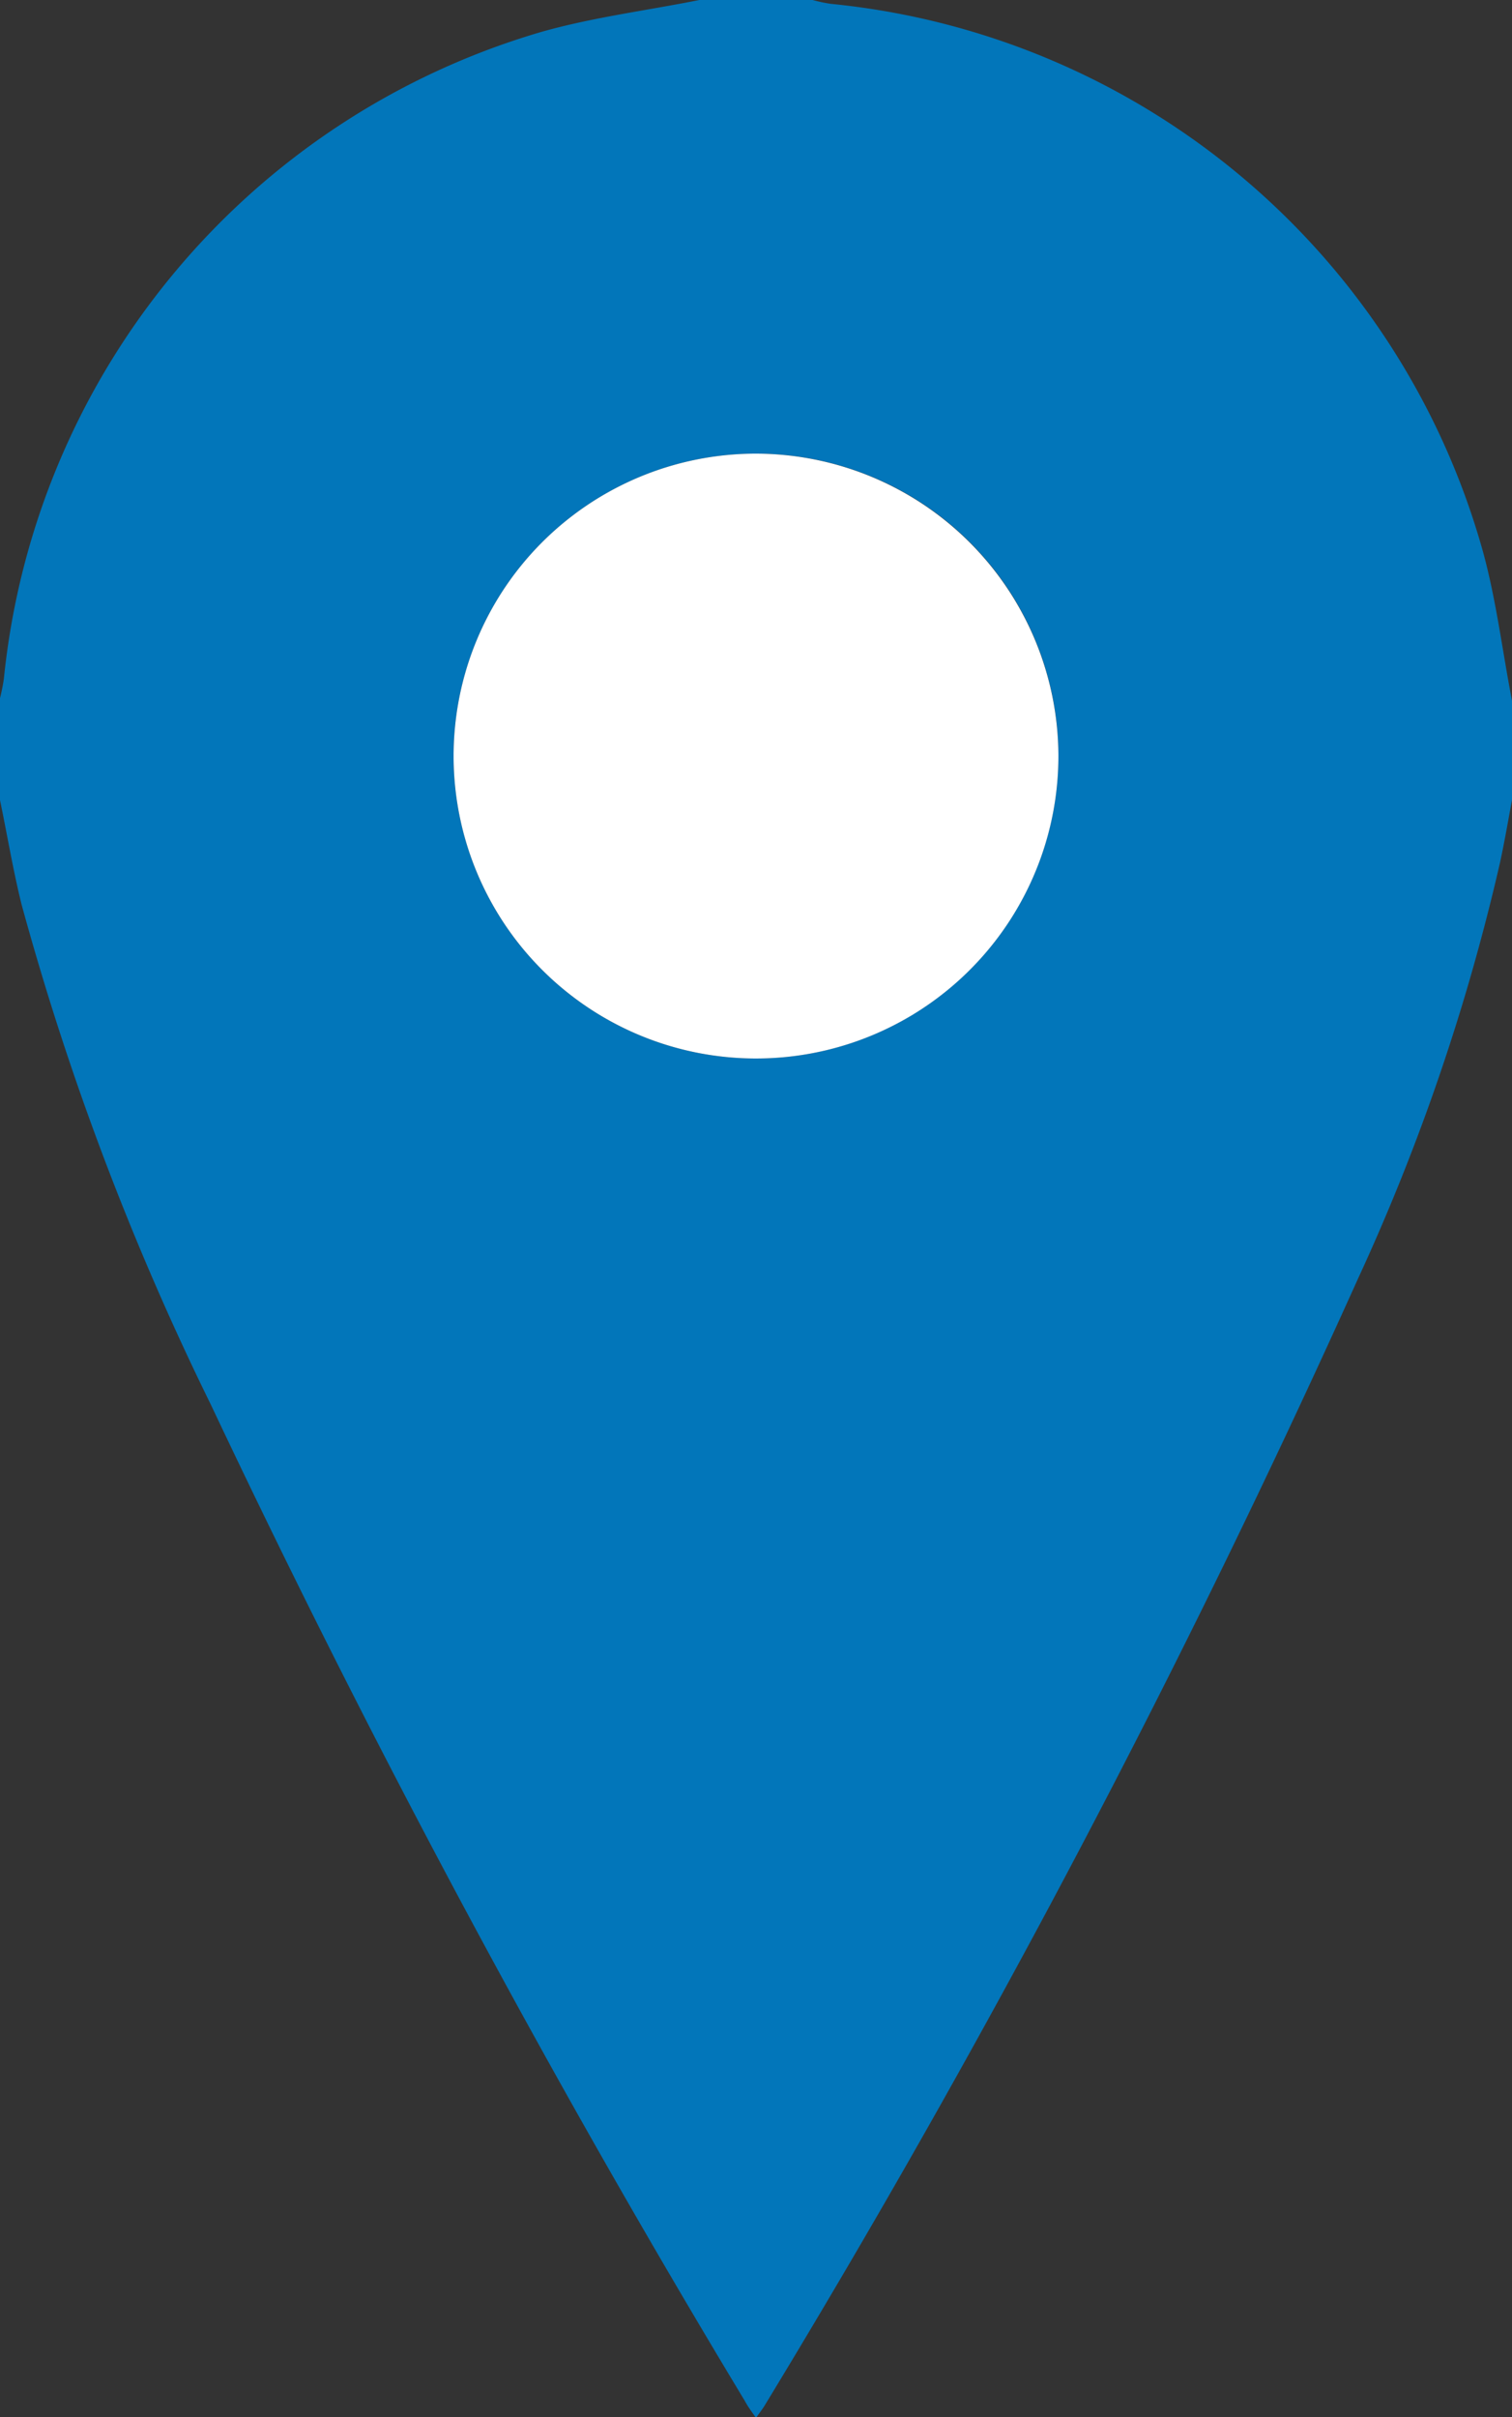
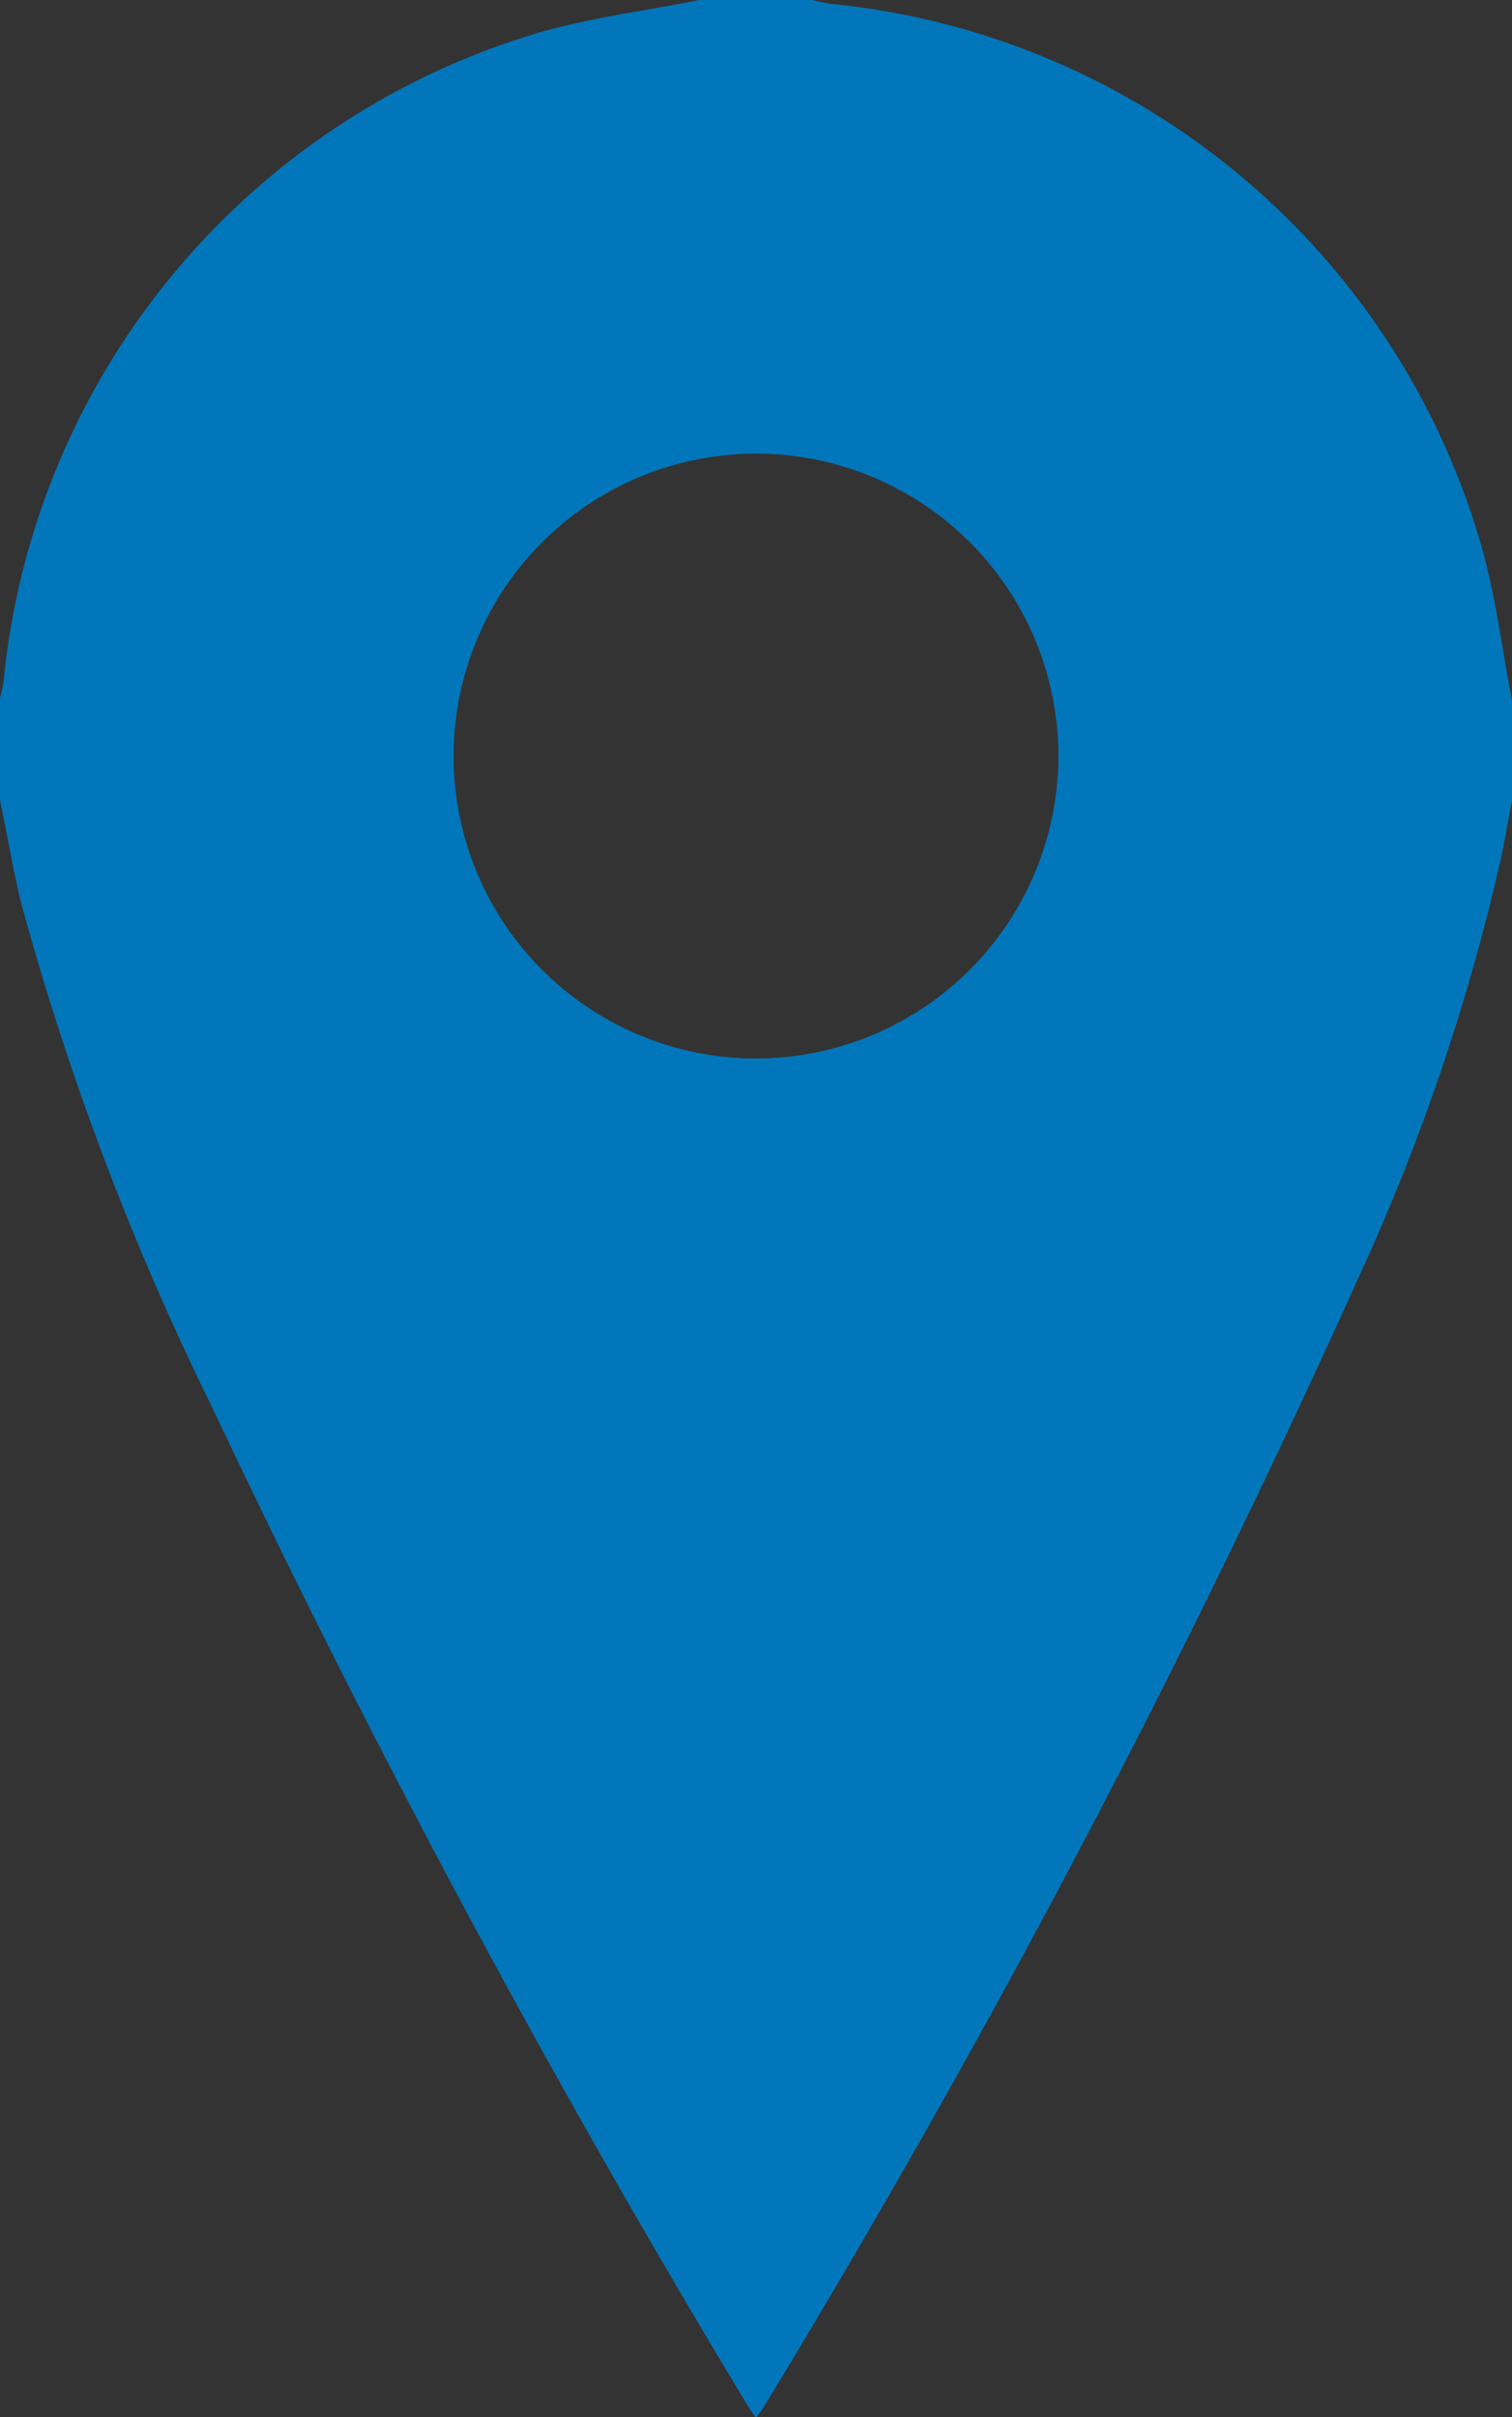
<svg xmlns="http://www.w3.org/2000/svg" id="Capa_1" data-name="Capa 1" width="47" height="75.13" viewBox="0 0 47 75.13">
  <rect x="0" y="0" width="47" height="75.13" fill="#333333" stroke="none" />
  <defs>
    <style>.cls-1{fill:#0276ba;}.cls-2{fill:#fff;}</style>
  </defs>
  <title>point</title>
  <path class="cls-1" d="M32.74,11h3.52a4.64,4.64,0,0,0,.57.12,23.43,23.43,0,0,1,20.26,17c.42,1.52.61,3.11.91,4.66v3.08c-.12.65-.23,1.29-.37,1.94a66,66,0,0,1-4.42,12.95,322.51,322.51,0,0,1-18.43,35c-.07.12-.16.23-.28.4-.15-.21-.26-.36-.35-.53A346.76,346.76,0,0,1,17.55,54.65a87.47,87.47,0,0,1-5.88-15.54c-.27-1.09-.45-2.19-.68-3.29q0-1.54,0-3.08a6.14,6.14,0,0,0,.13-.64A23.4,23.4,0,0,1,27.8,12C29.41,11.54,31.09,11.33,32.74,11ZM43.9,34.47a9.4,9.4,0,1,0-9.35,9.43A9.41,9.41,0,0,0,43.9,34.47Z" transform="translate(-11 -11)" />
-   <path class="cls-2" d="M43.9,34.47a9.4,9.4,0,1,1-9.42-9.37A9.42,9.42,0,0,1,43.9,34.47Z" transform="translate(-11 -11)" />
</svg>